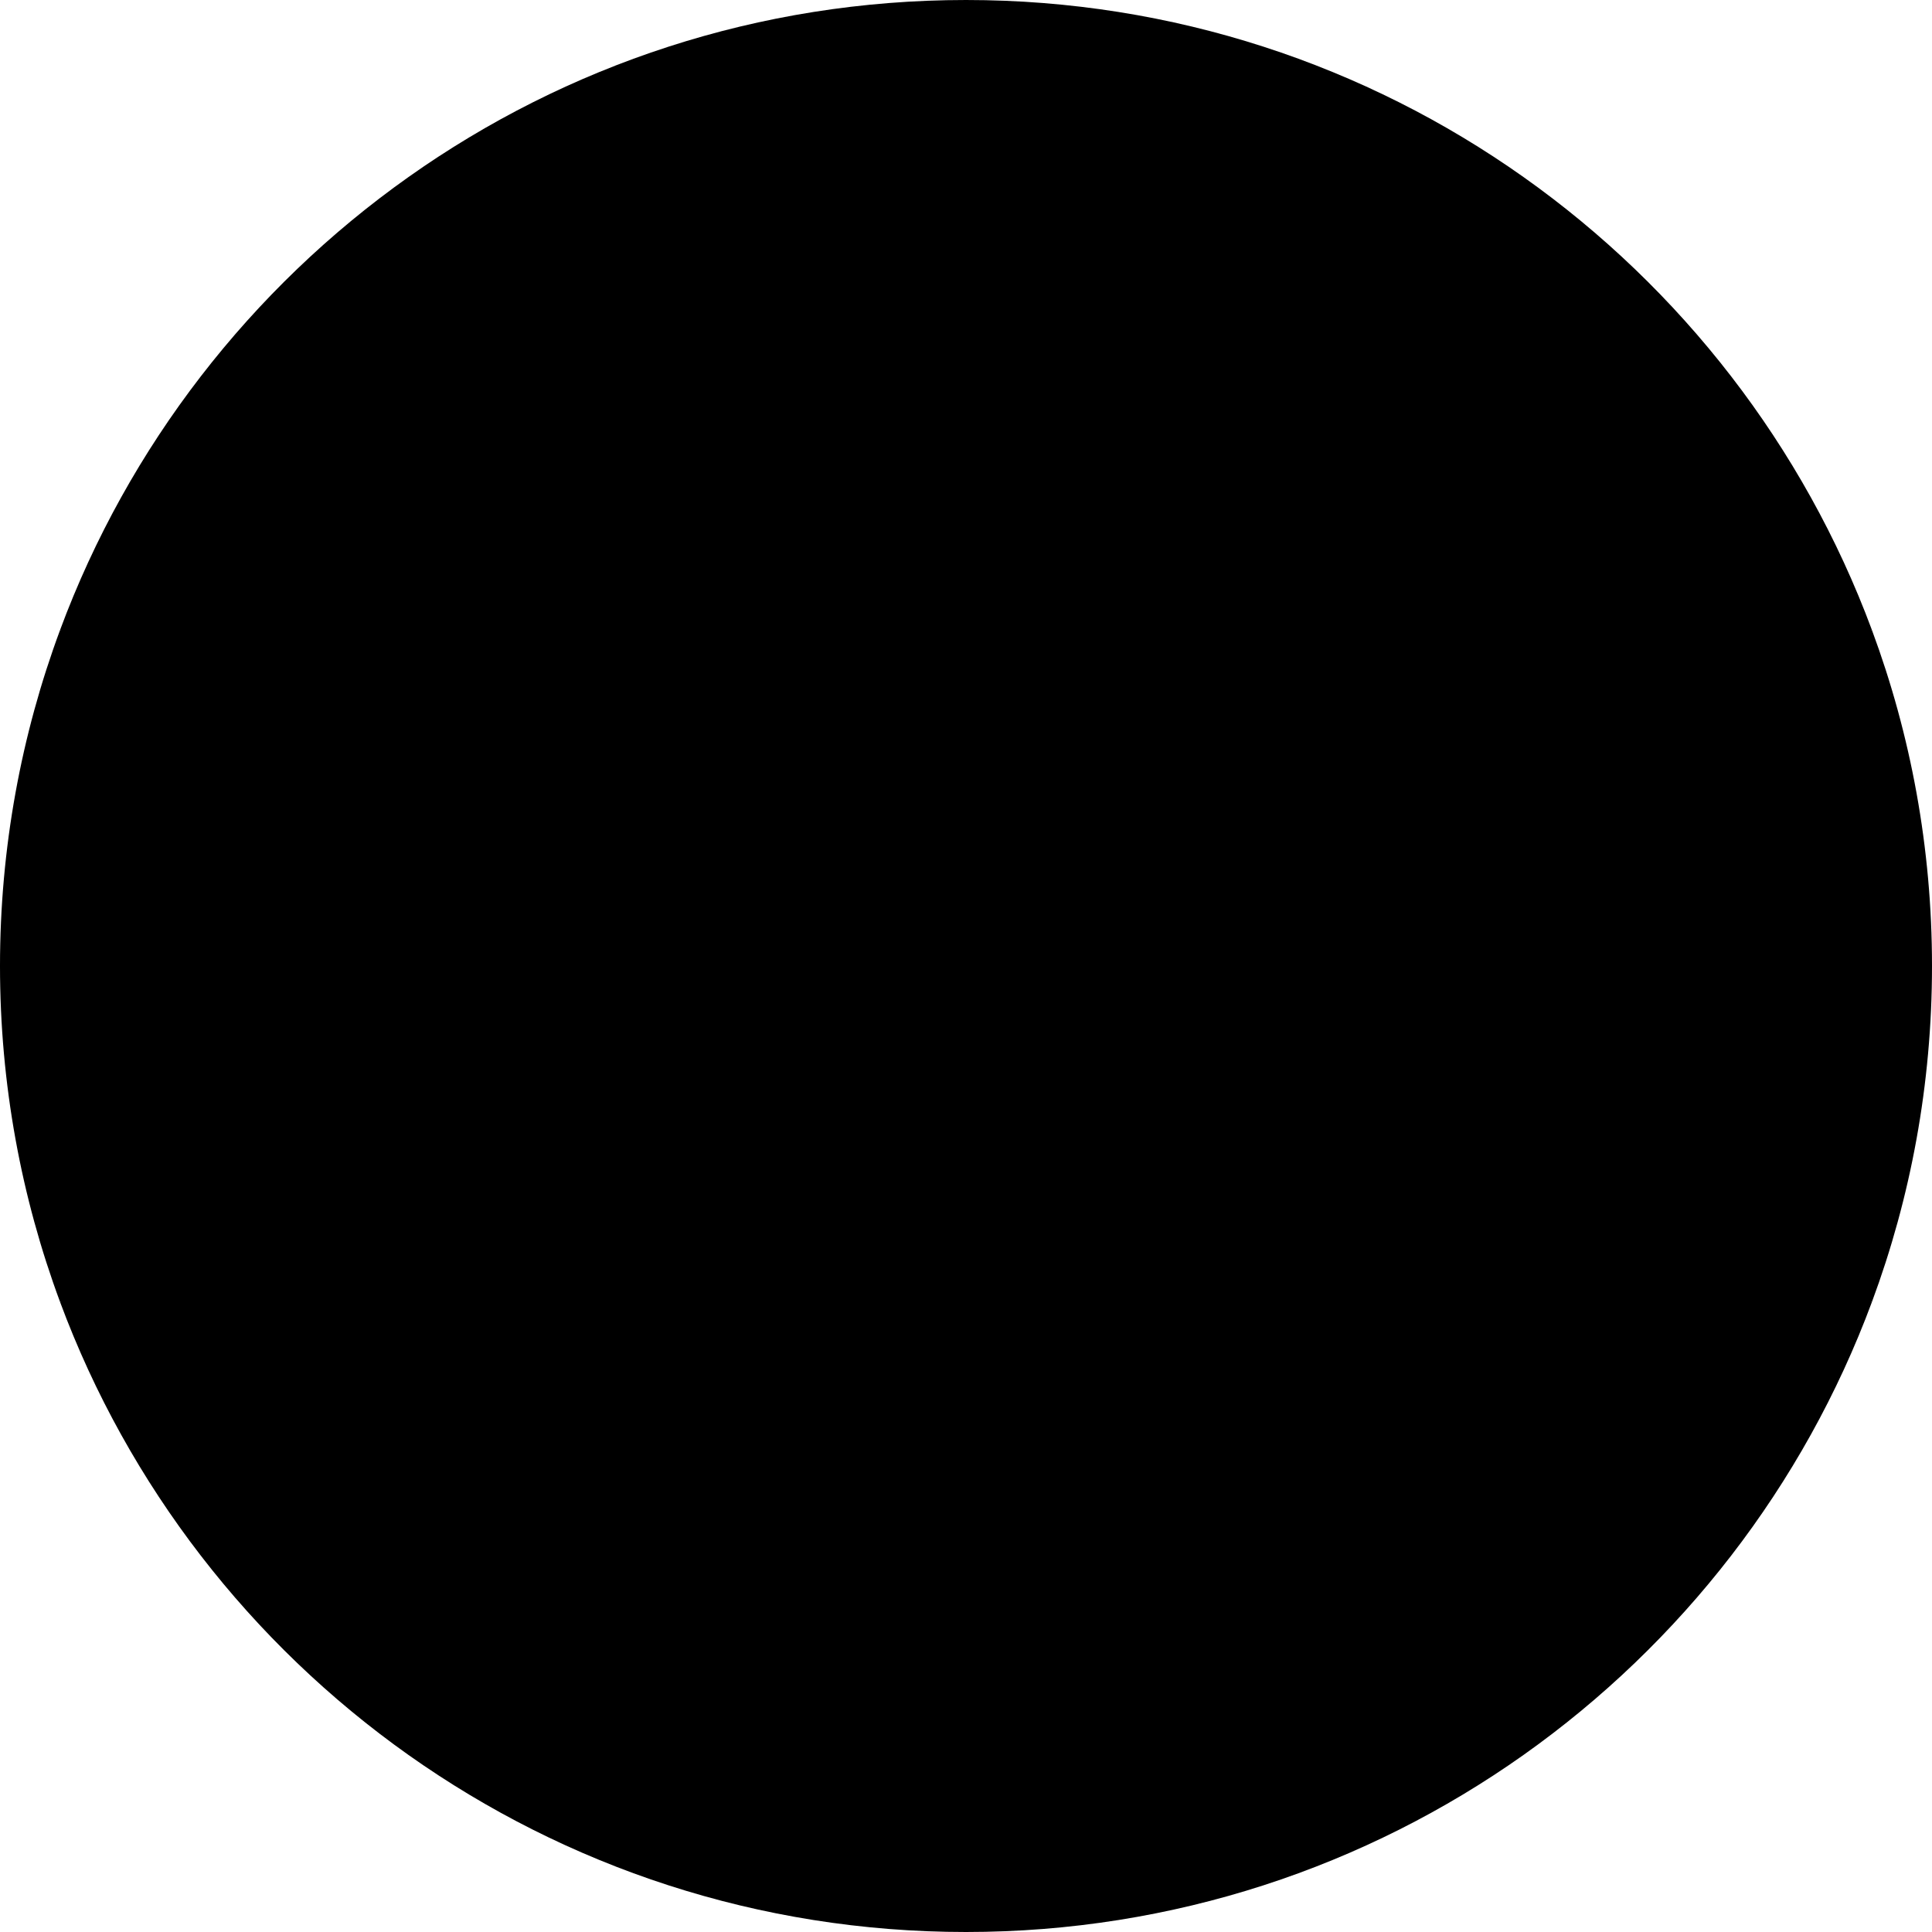
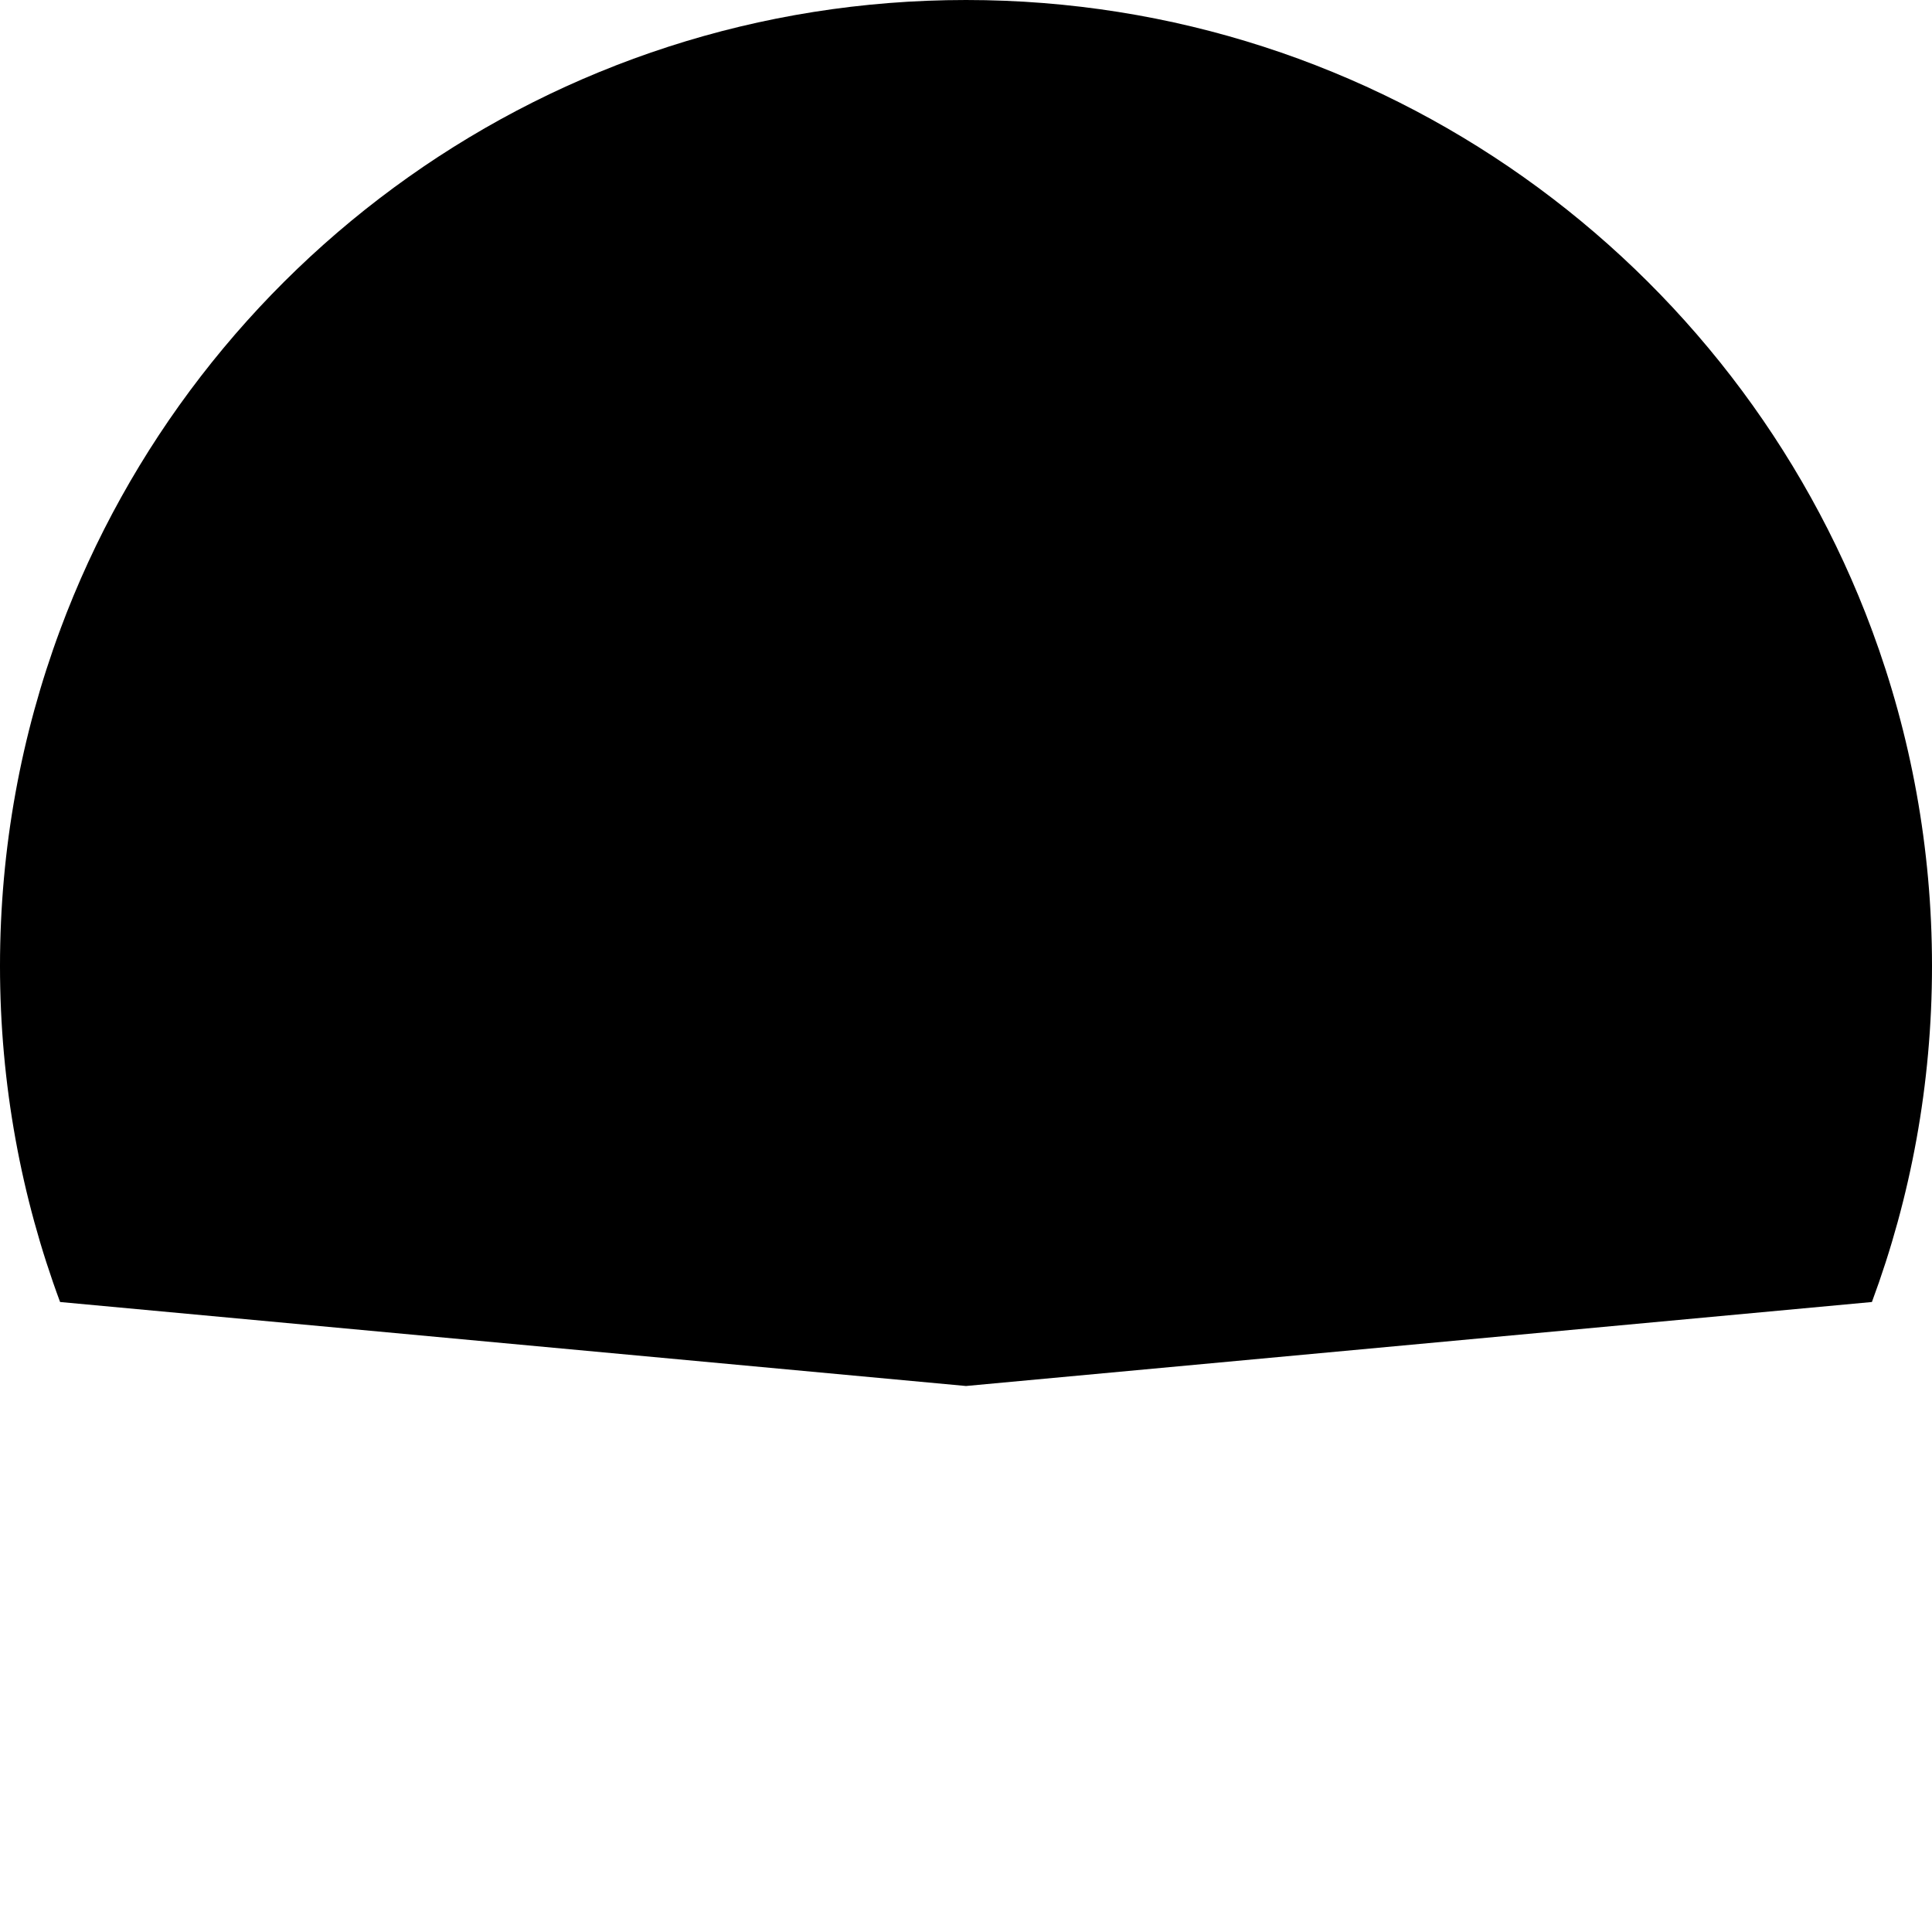
<svg xmlns="http://www.w3.org/2000/svg" width="128" height="128" viewBox="0 0 128 128" fill="none">
  <path d="M0 64C0 71.828 1.408 79.327 3.981 86.261L64 91.826L124.019 86.261C126.592 79.327 128 71.828 128 64C128 56.171 126.592 48.672 124.019 41.739L64 36.174L3.981 41.739C1.408 48.672 0 56.171 0 64Z" fill="#FFDA44" style="fill:#FFDA44;fill:color(display-p3 1 0.855 0.267);fill-opacity:1;" />
  <path d="M124.019 41.739C114.976 17.368 91.517 0 64 0C36.482 0 13.023 17.368 3.98 41.739H124.019Z" fill="#D80027" style="fill:#D80027;fill:color(display-p3 0.847 0 0.153);fill-opacity:1;" />
-   <path d="M3.98 86.261C13.023 110.632 36.482 128 64 128C91.517 128 114.976 110.632 124.019 86.261H3.98Z" fill="#D80027" style="fill:#D80027;fill:color(display-p3 0.847 0 0.153);fill-opacity:1;" />
</svg>